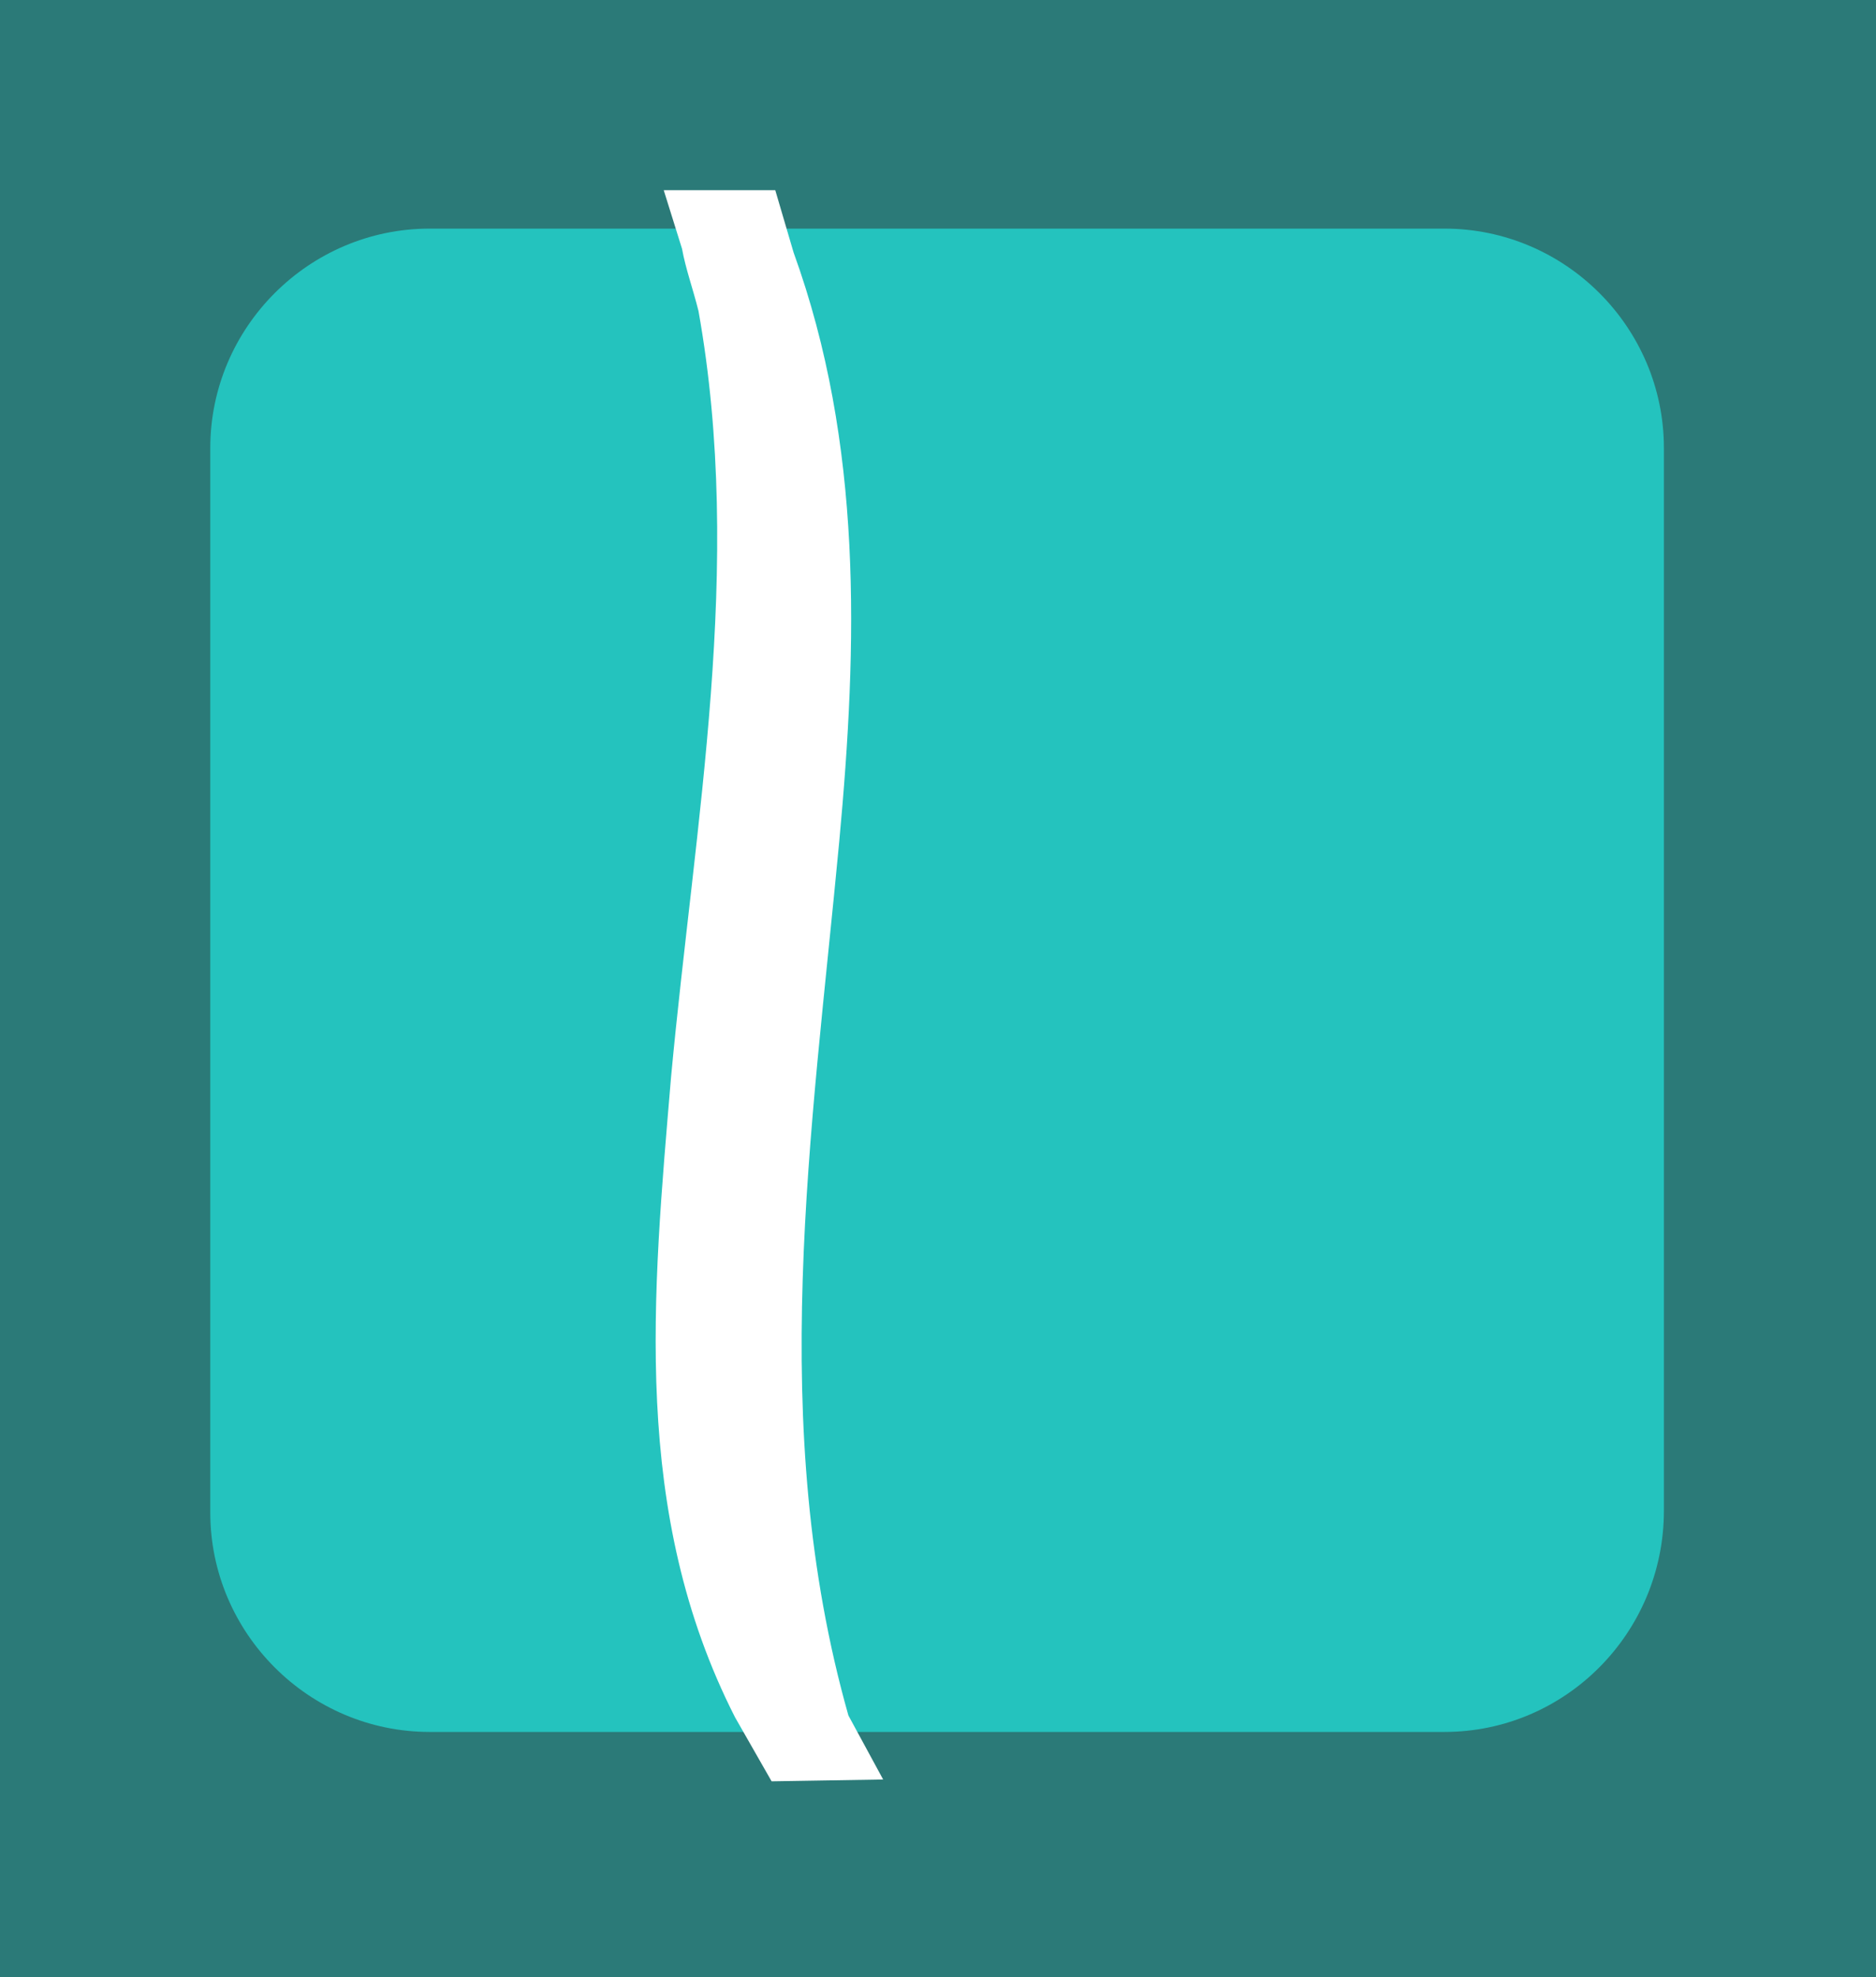
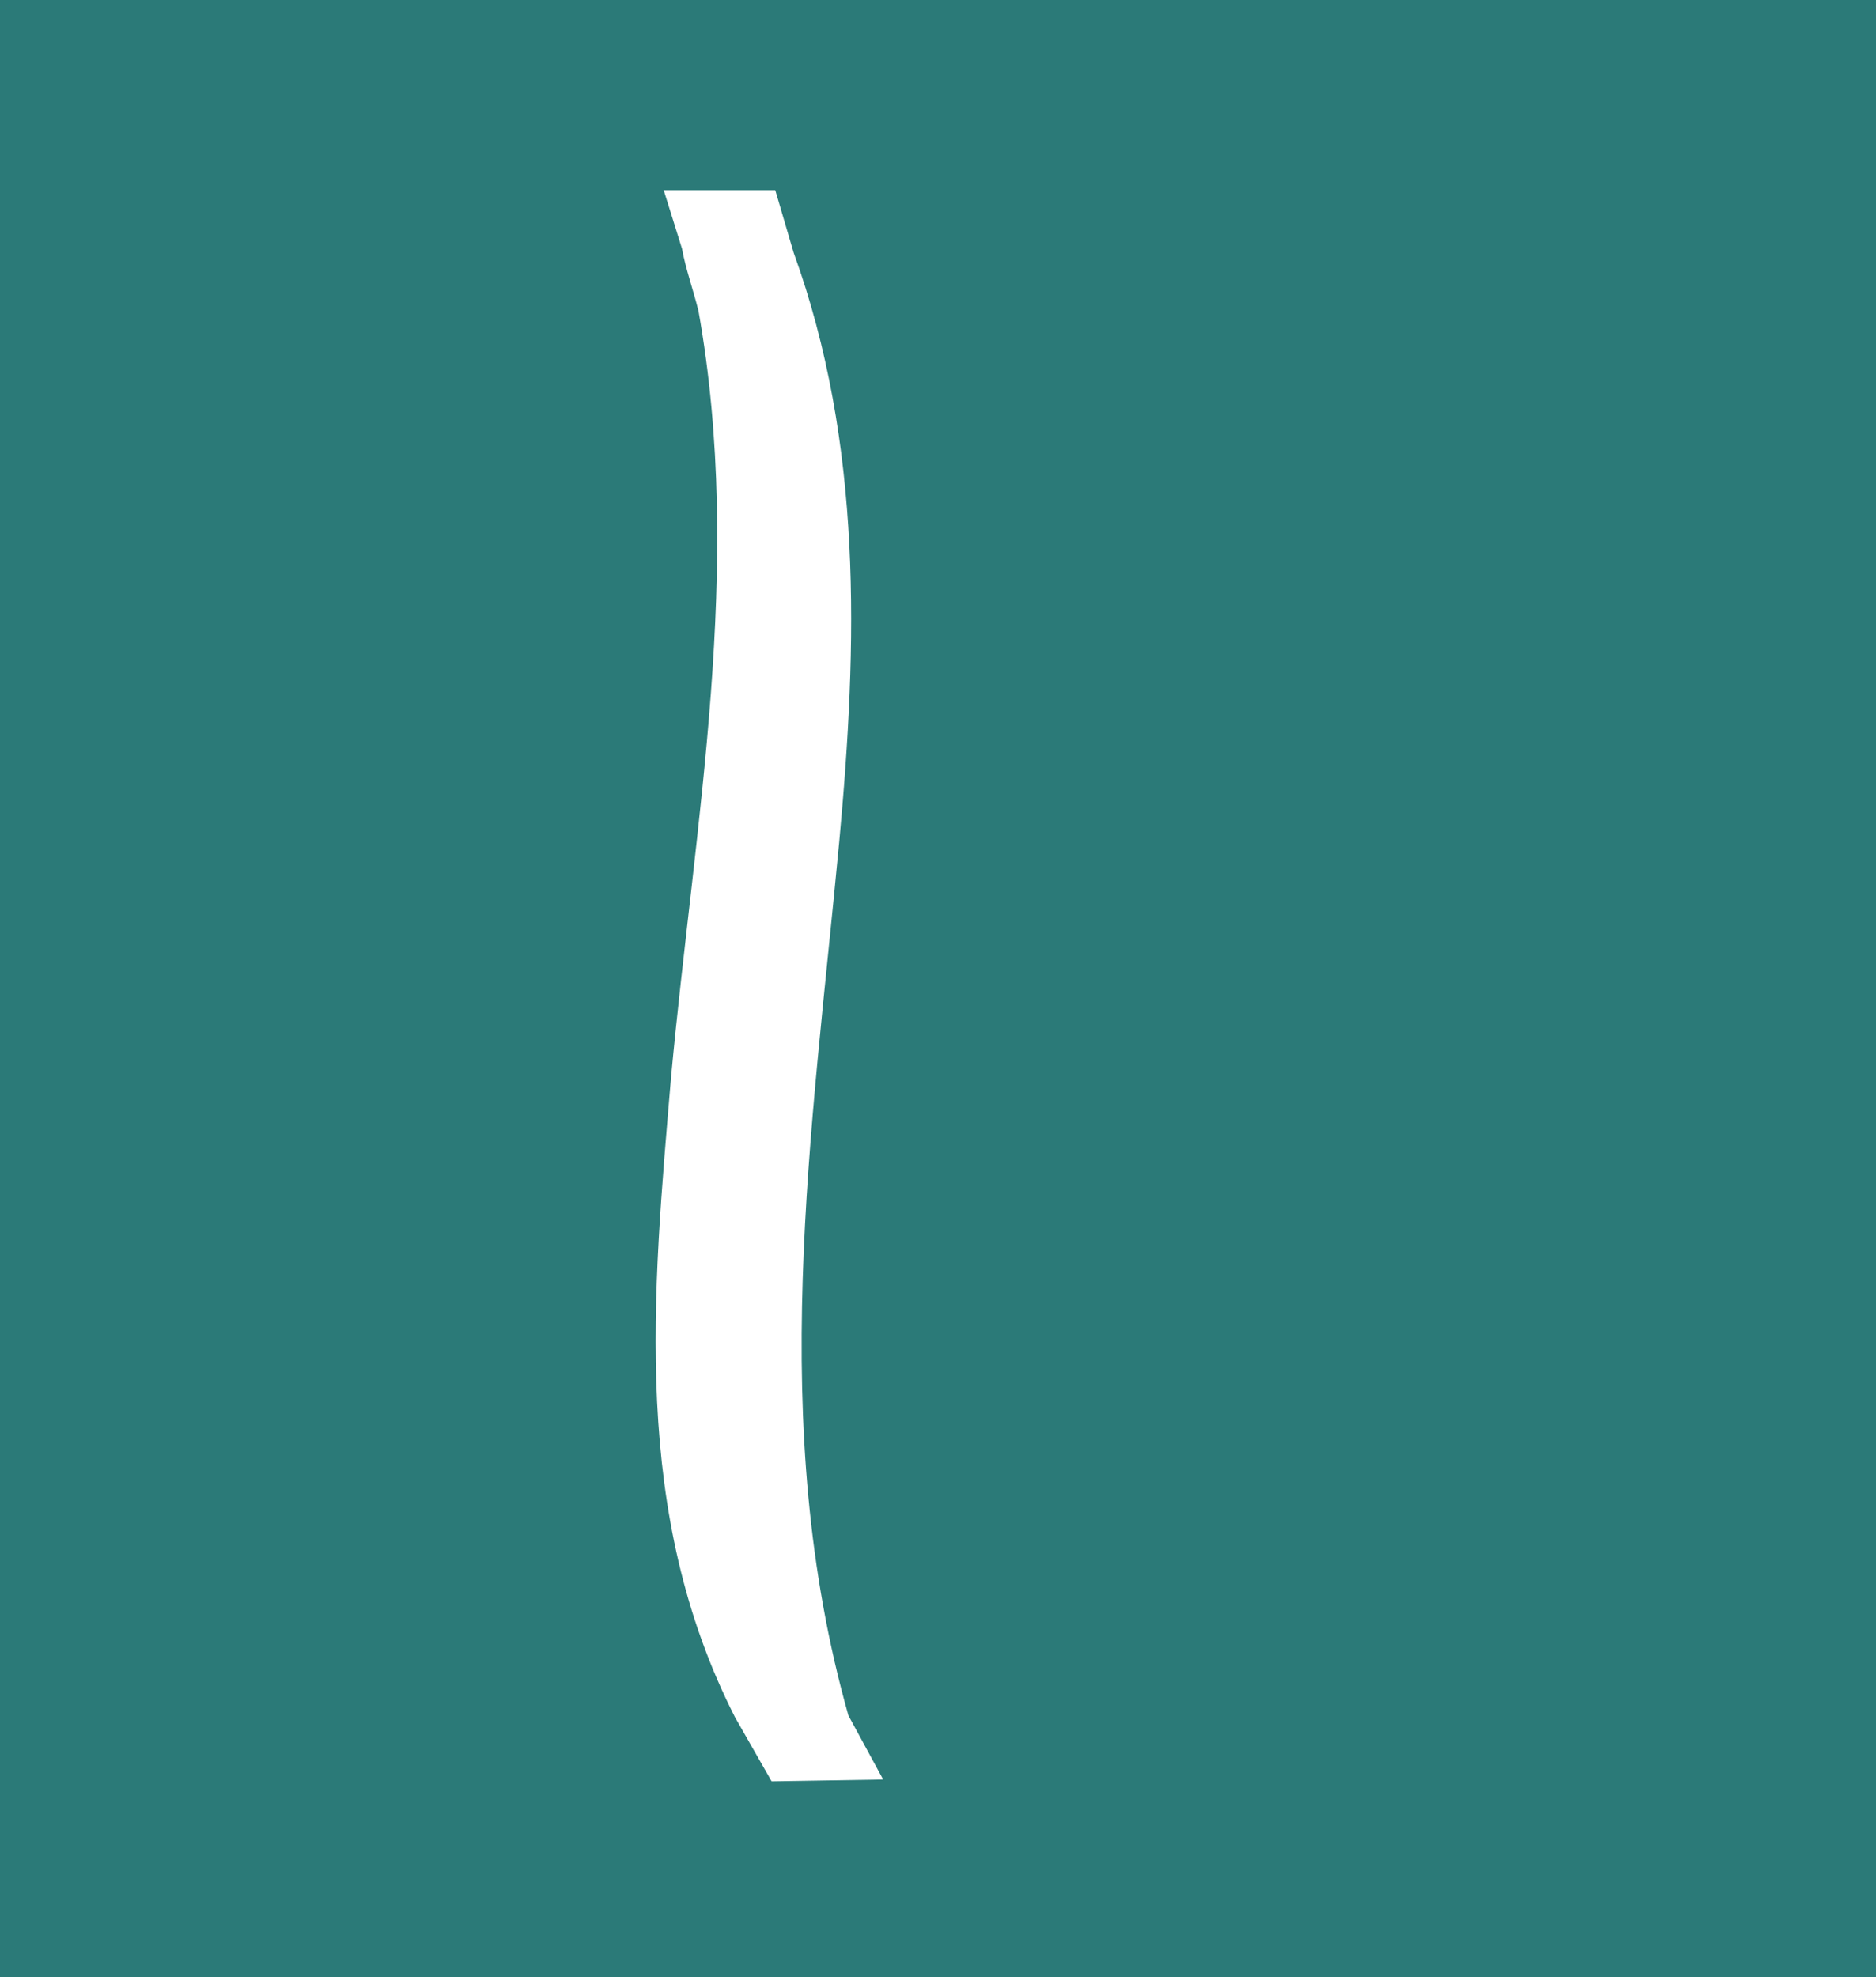
<svg xmlns="http://www.w3.org/2000/svg" version="1.1" x="0px" y="0px" viewBox="0 0 102.6 108.1" style="enable-background:new 0 0 102.6 108.1;" xml:space="preserve">
  <rect x="0" y="0" width="102.6" height="108.1" fill="#333333" stroke="none" />
  <style type="text/css">
	.st0{opacity:0.5;fill:#24C3BE;}
	.st1{fill:#24C3BE;}
	.st2{fill:#FFFFFF;}
</style>
  <g id="Layer_2">
    <rect class="st0" width="102.6" height="108.1" />
  </g>
  <g id="Layer_3">
-     <path class="st1" d="M79,94.7H23.5c-6.6,0-12-5.4-12-12V24.5c0-6.6,5.4-12,12-12H79c6.6,0,12,5.4,12,12v58.1   C91,89.3,85.6,94.7,79,94.7z" />
-   </g>
+     </g>
  <g id="Layer_4">
    <path class="st2" d="M37.3,13.6l-1-3.2c1.5,0,5.7,0,6.1,0l1,3.4c3.8,10.5,3.5,21.4,2.5,32.2c-1.5,16-4,31.9,0.5,47.8l1.9,3.5   c-0.3,0-5.8,0.1-6.1,0.1l-2-3.5c-5.7-11.2-4.5-23.1-3.5-35C38,44.9,40.7,31,38.2,17C37.9,15.8,37.5,14.7,37.3,13.6z" />
  </g>
</svg>